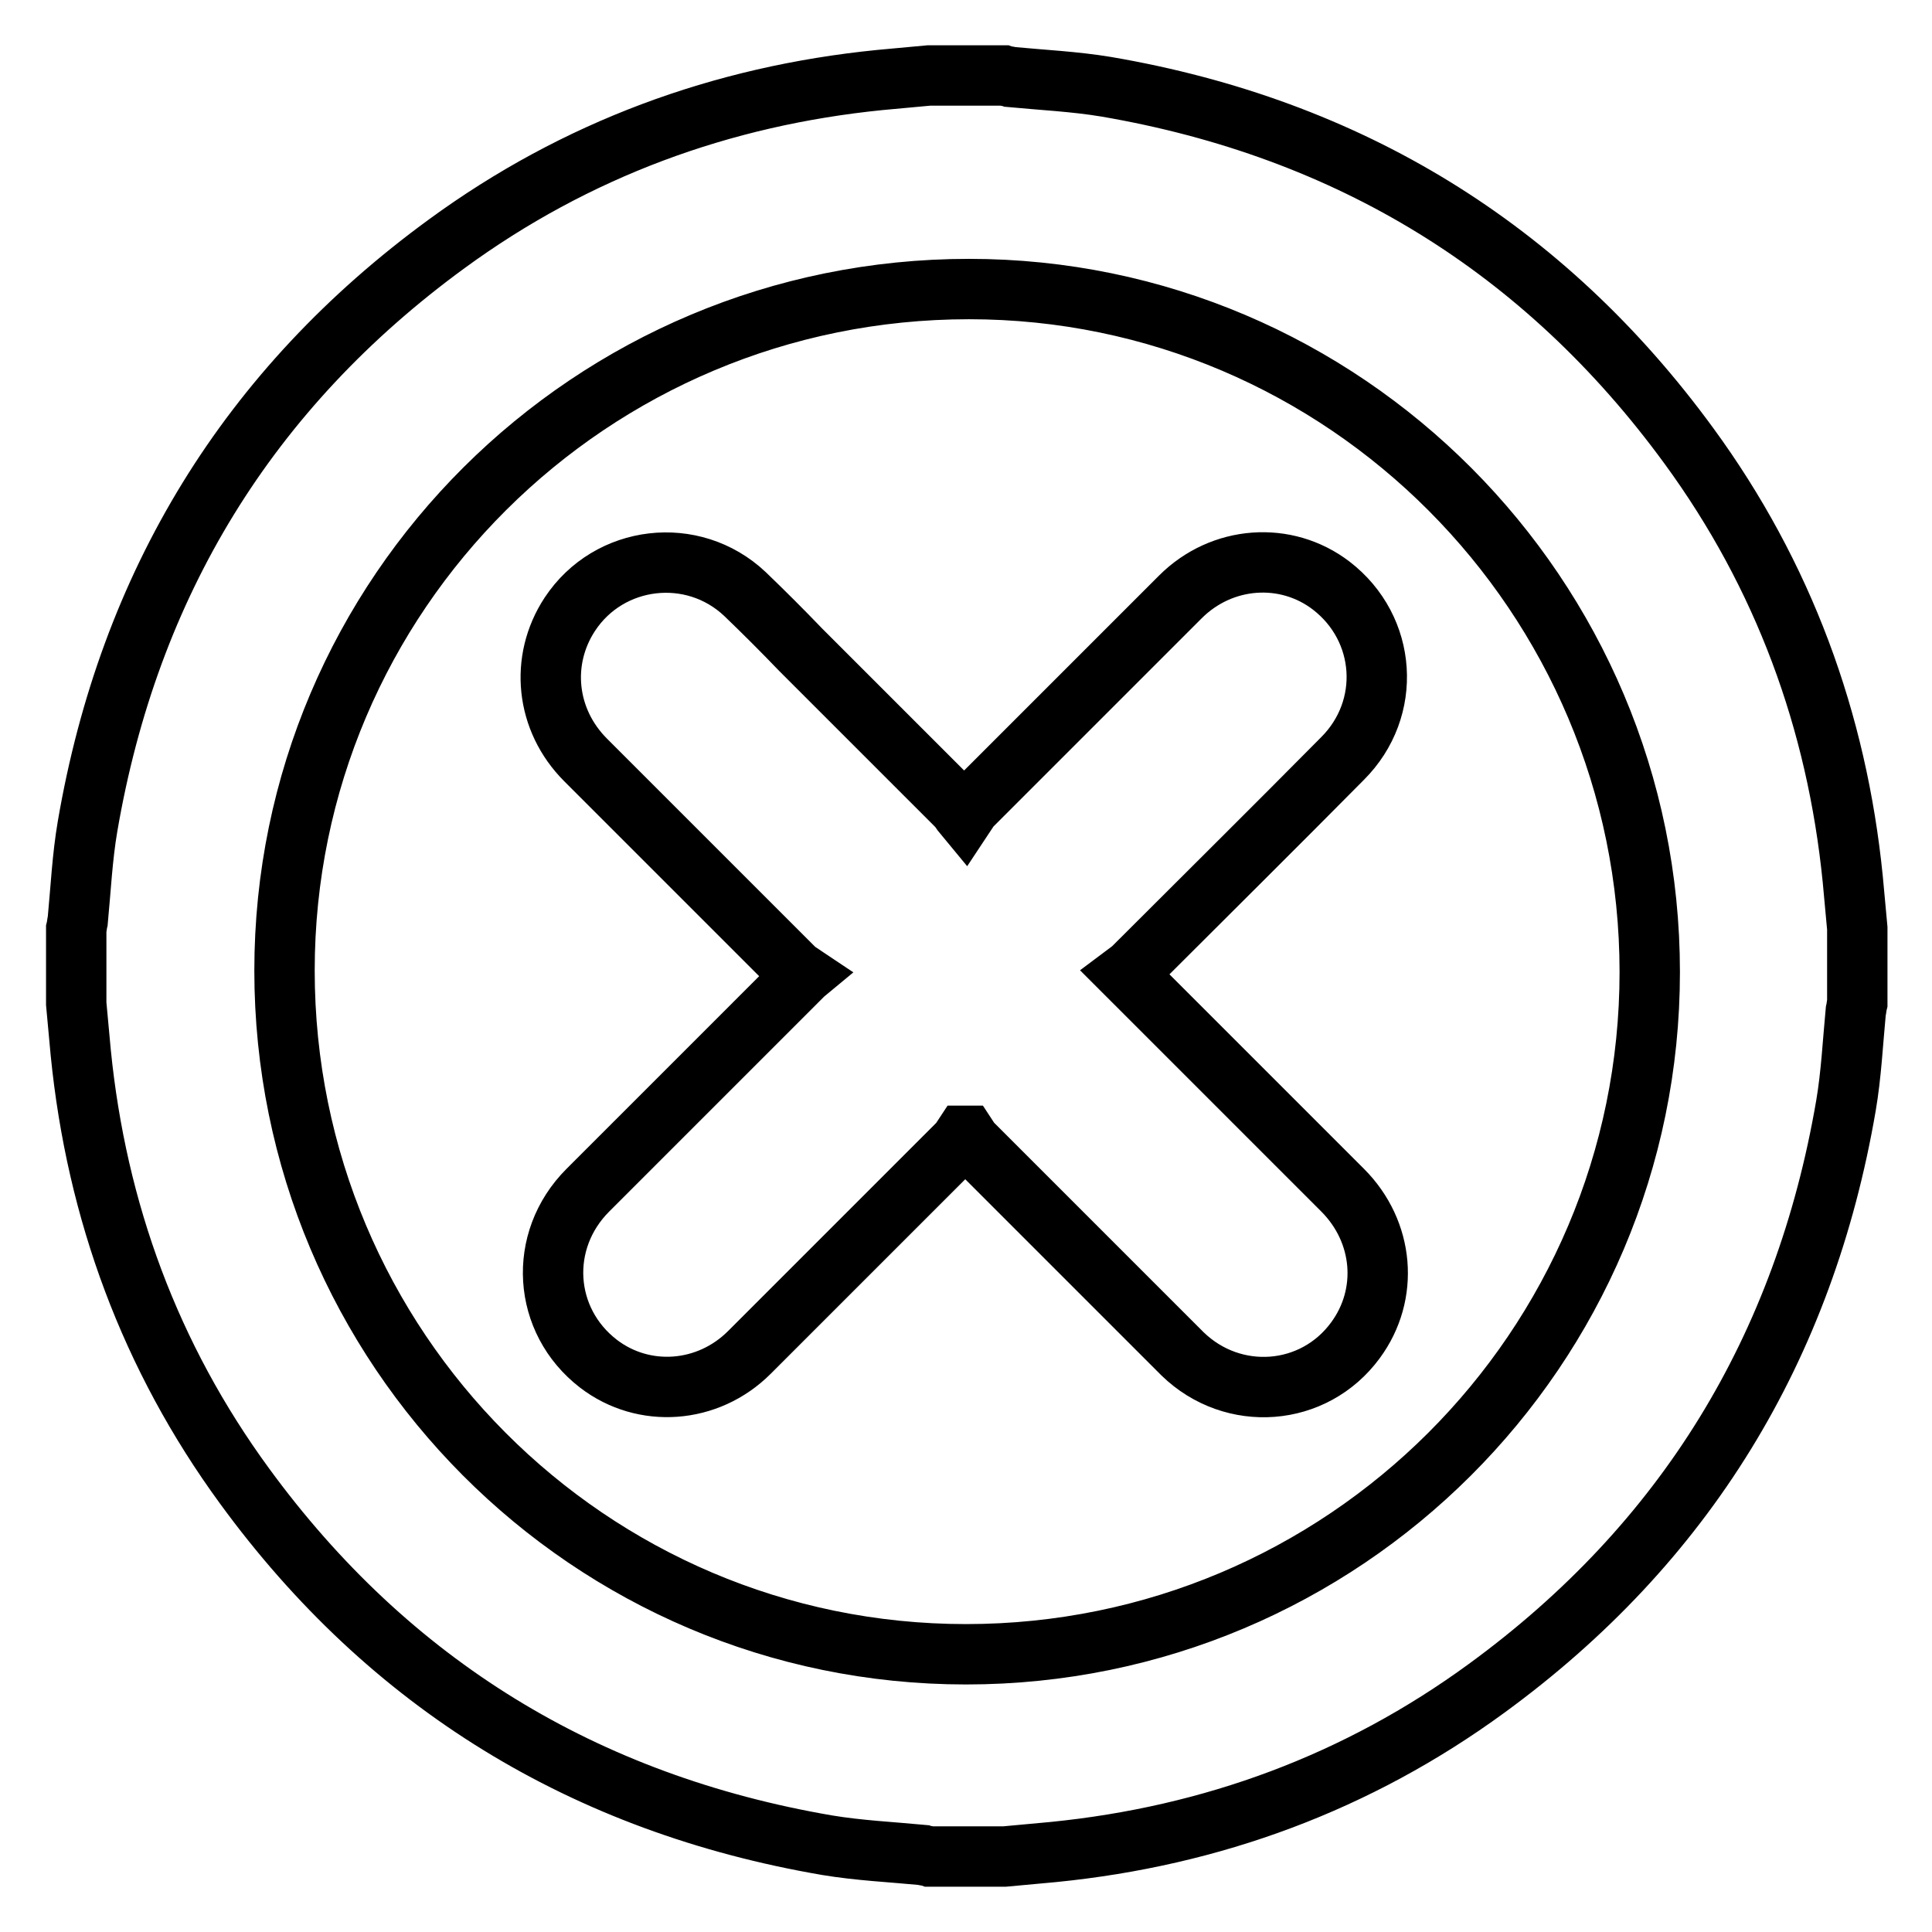
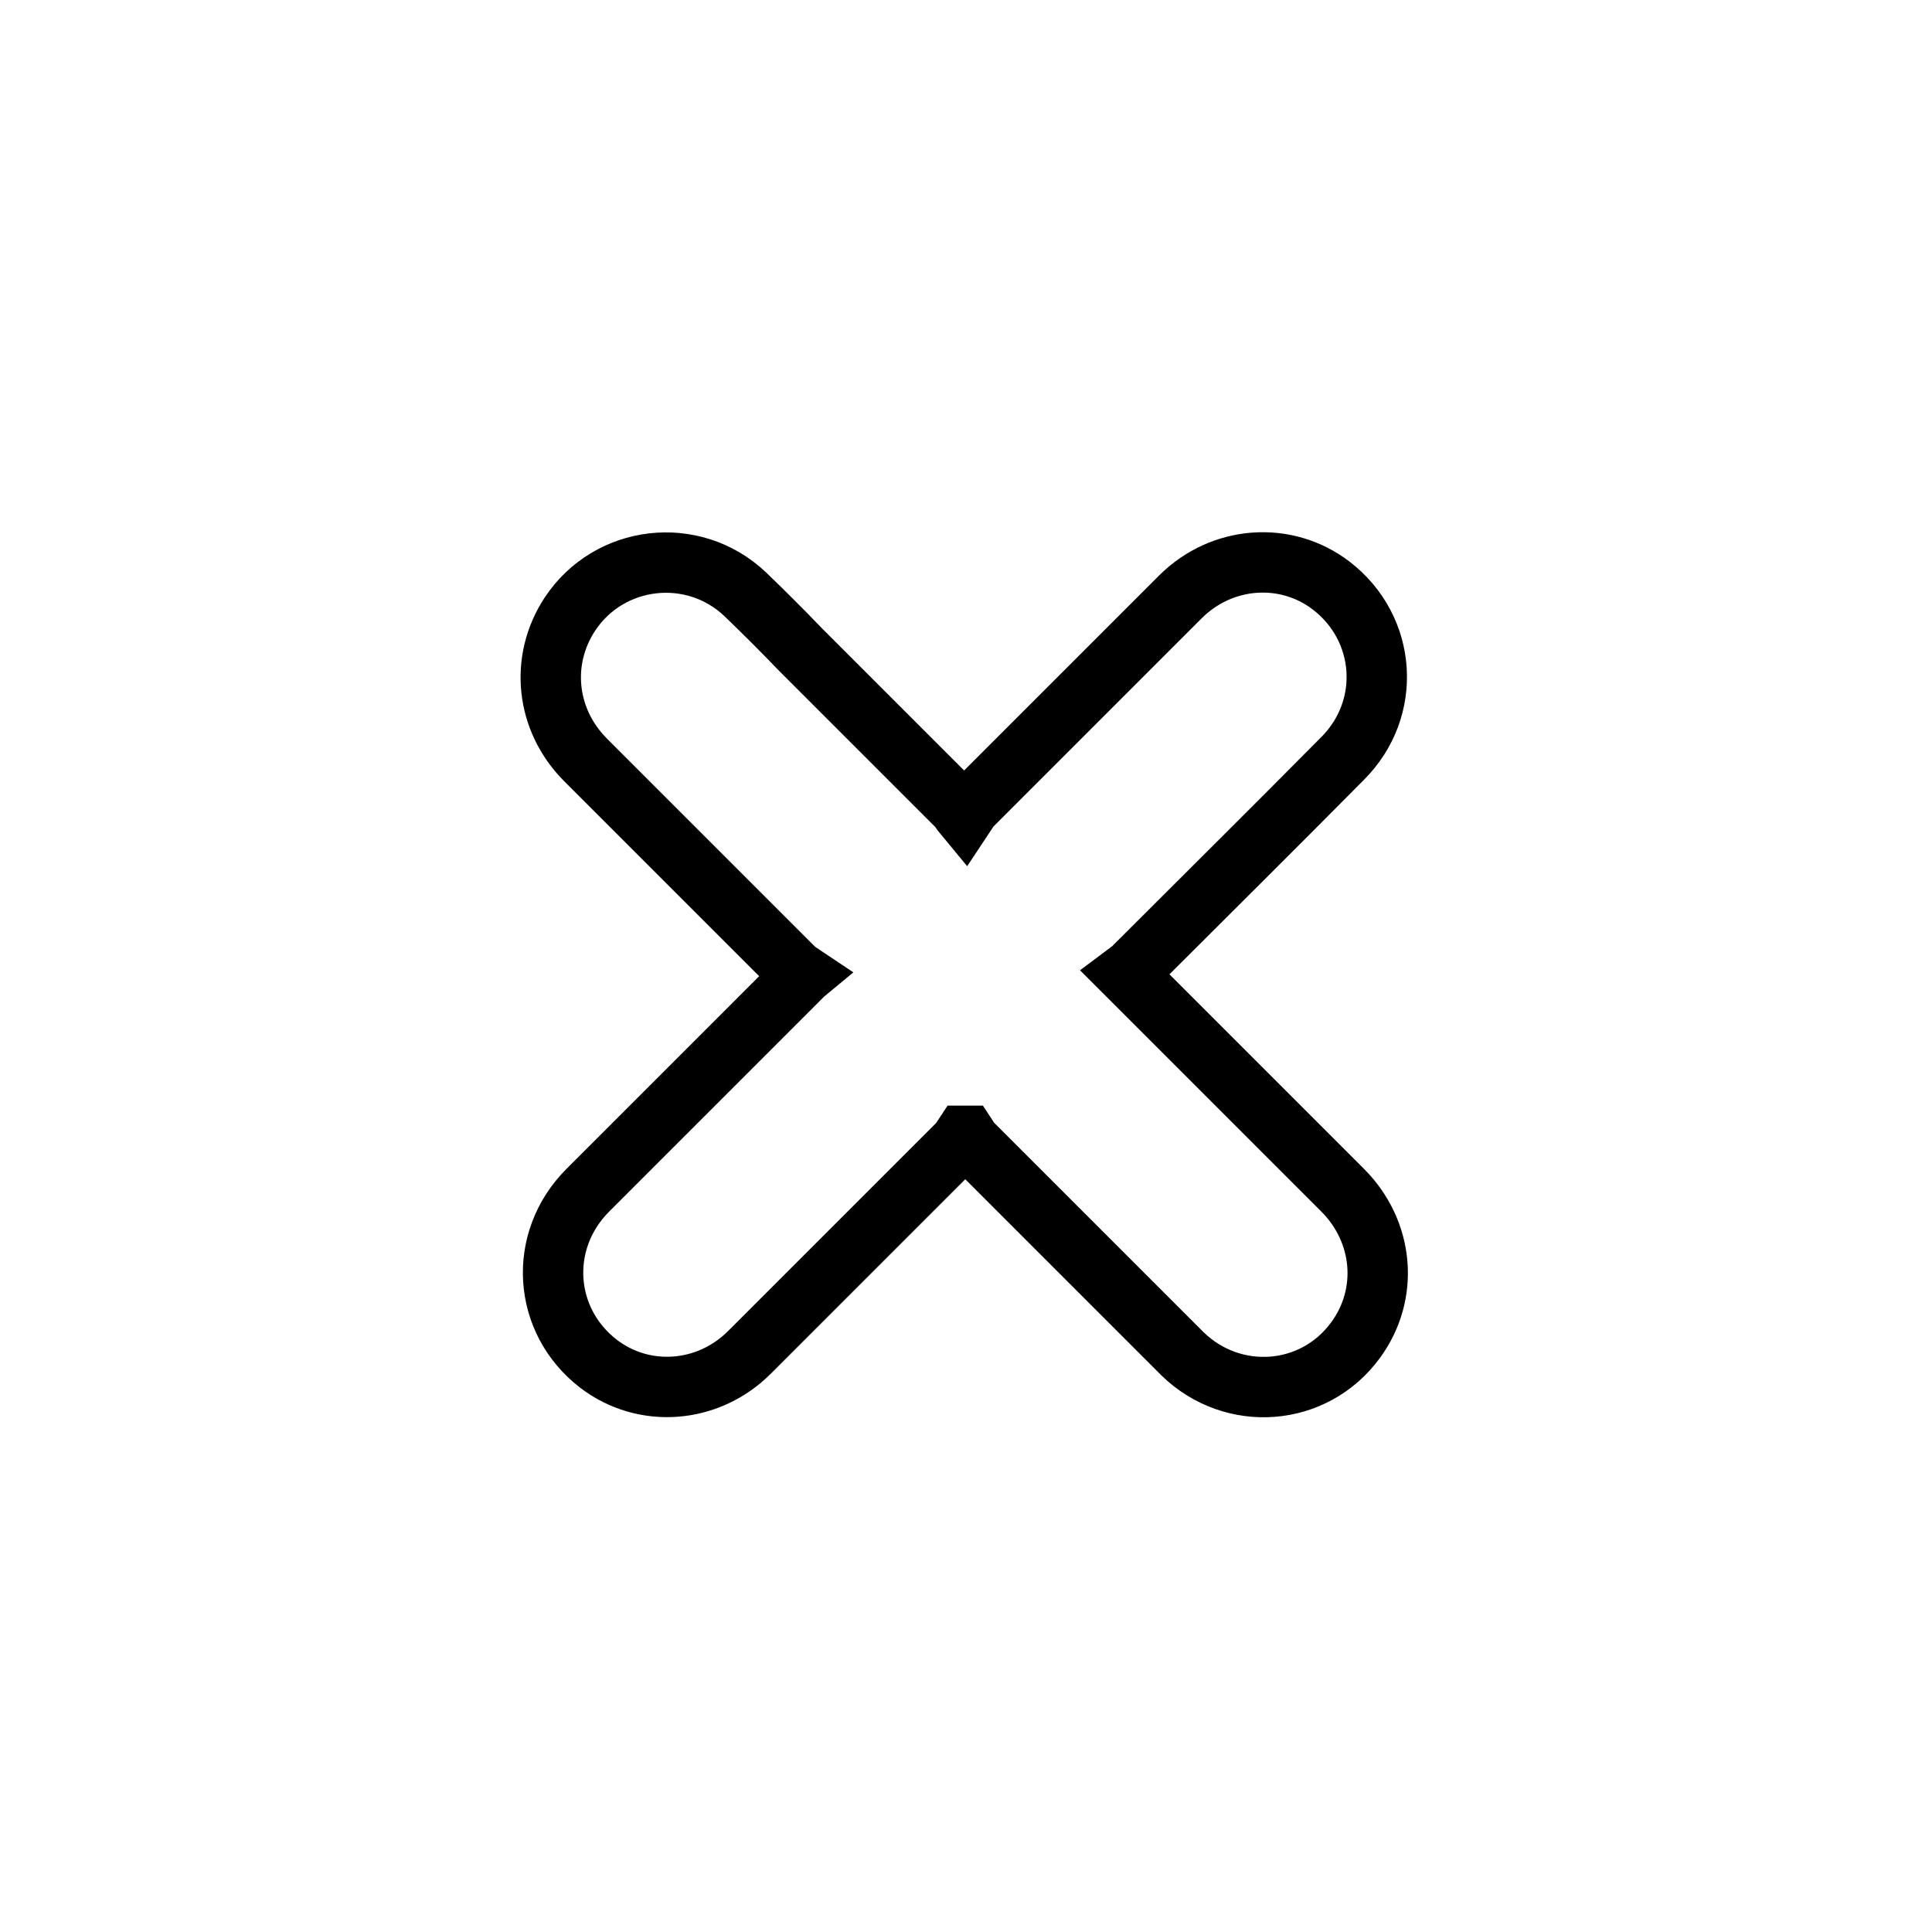
<svg xmlns="http://www.w3.org/2000/svg" version="1.1" x="0px" y="0px" viewBox="0 0 256 256" enable-background="new 0 0 256 256" xml:space="preserve">
  <g>
-     <path stroke-width="8" fill-opacity="0" stroke="#000000" d="M123.1,10h9.9c0.3,0.1,0.6,0.1,0.9,0.2c4.2,0.4,8.5,0.6,12.7,1.3c32.1,5.5,58,21.3,77.2,47.6 c12.5,17.1,19.6,36.4,21.7,57.4c0.2,2.2,0.4,4.3,0.6,6.5v9.9c-0.1,0.4-0.1,0.7-0.2,1.1c-0.4,4.2-0.6,8.4-1.3,12.5 c-5.5,32.1-21.3,58-47.6,77.2c-17.1,12.5-36.4,19.6-57.4,21.7c-2.2,0.2-4.3,0.4-6.5,0.6h-9.9c-0.3-0.1-0.6-0.1-0.9-0.2 c-4.2-0.4-8.5-0.6-12.7-1.3c-32.1-5.5-58-21.3-77.2-47.6c-12.5-17.1-19.6-36.4-21.7-57.4c-0.2-2.2-0.4-4.3-0.6-6.5v-9.9 c0.1-0.4,0.1-0.7,0.2-1.1c0.4-4.2,0.6-8.4,1.3-12.5c5.5-32.1,21.3-58,47.6-77.2c17.1-12.5,36.4-19.6,57.4-21.7 C118.7,10.4,120.9,10.2,123.1,10L123.1,10z M218.6,128.8c0-49.9-40.5-90.5-90.2-90.5c-50.1,0-90.7,40.4-90.7,90.3 c0,50,40.4,90.6,90.3,90.6C178,219.2,218.6,178.7,218.6,128.8z" />
    <path stroke-width="8" fill-opacity="0" stroke="#000000" d="M106.4,129.2c-0.6-0.4-0.9-0.6-1.2-0.9c-9.2-9.2-18.4-18.4-27.6-27.6c-5.3-5.3-6.1-13.2-2.1-19.3 c5.2-7.9,16.3-9.2,23.2-2.7c2.5,2.4,5,4.9,7.4,7.4c6.9,6.9,13.9,13.9,20.8,20.8c0.3,0.3,0.4,0.6,0.9,1.2c0.4-0.6,0.6-1,0.9-1.3 c9.2-9.2,18.5-18.5,27.7-27.7c5.5-5.5,14-6.1,20-1.5c7.4,5.7,8.1,16.3,1.5,22.9c-9.2,9.3-18.5,18.5-27.7,27.7 c-0.3,0.3-0.6,0.5-1,0.8c0.4,0.4,0.7,0.7,1,1c9.2,9.2,18.5,18.5,27.7,27.7c5.5,5.5,6.2,13.8,1.7,19.9c-5.5,7.5-16.2,8.3-22.9,1.8 c-3.4-3.4-6.8-6.8-10.2-10.2c-5.9-5.9-11.9-11.9-17.8-17.8c-0.3-0.3-0.4-0.6-0.6-0.9l-0.4,0c-0.2,0.3-0.4,0.7-0.7,1 c-9.2,9.2-18.5,18.5-27.7,27.7c-5.5,5.5-14,6.1-20,1.5c-7.4-5.7-8.1-16.3-1.4-23c9.2-9.2,18.4-18.4,27.6-27.6 C105.4,129.9,105.8,129.7,106.4,129.2z" />
  </g>
</svg>